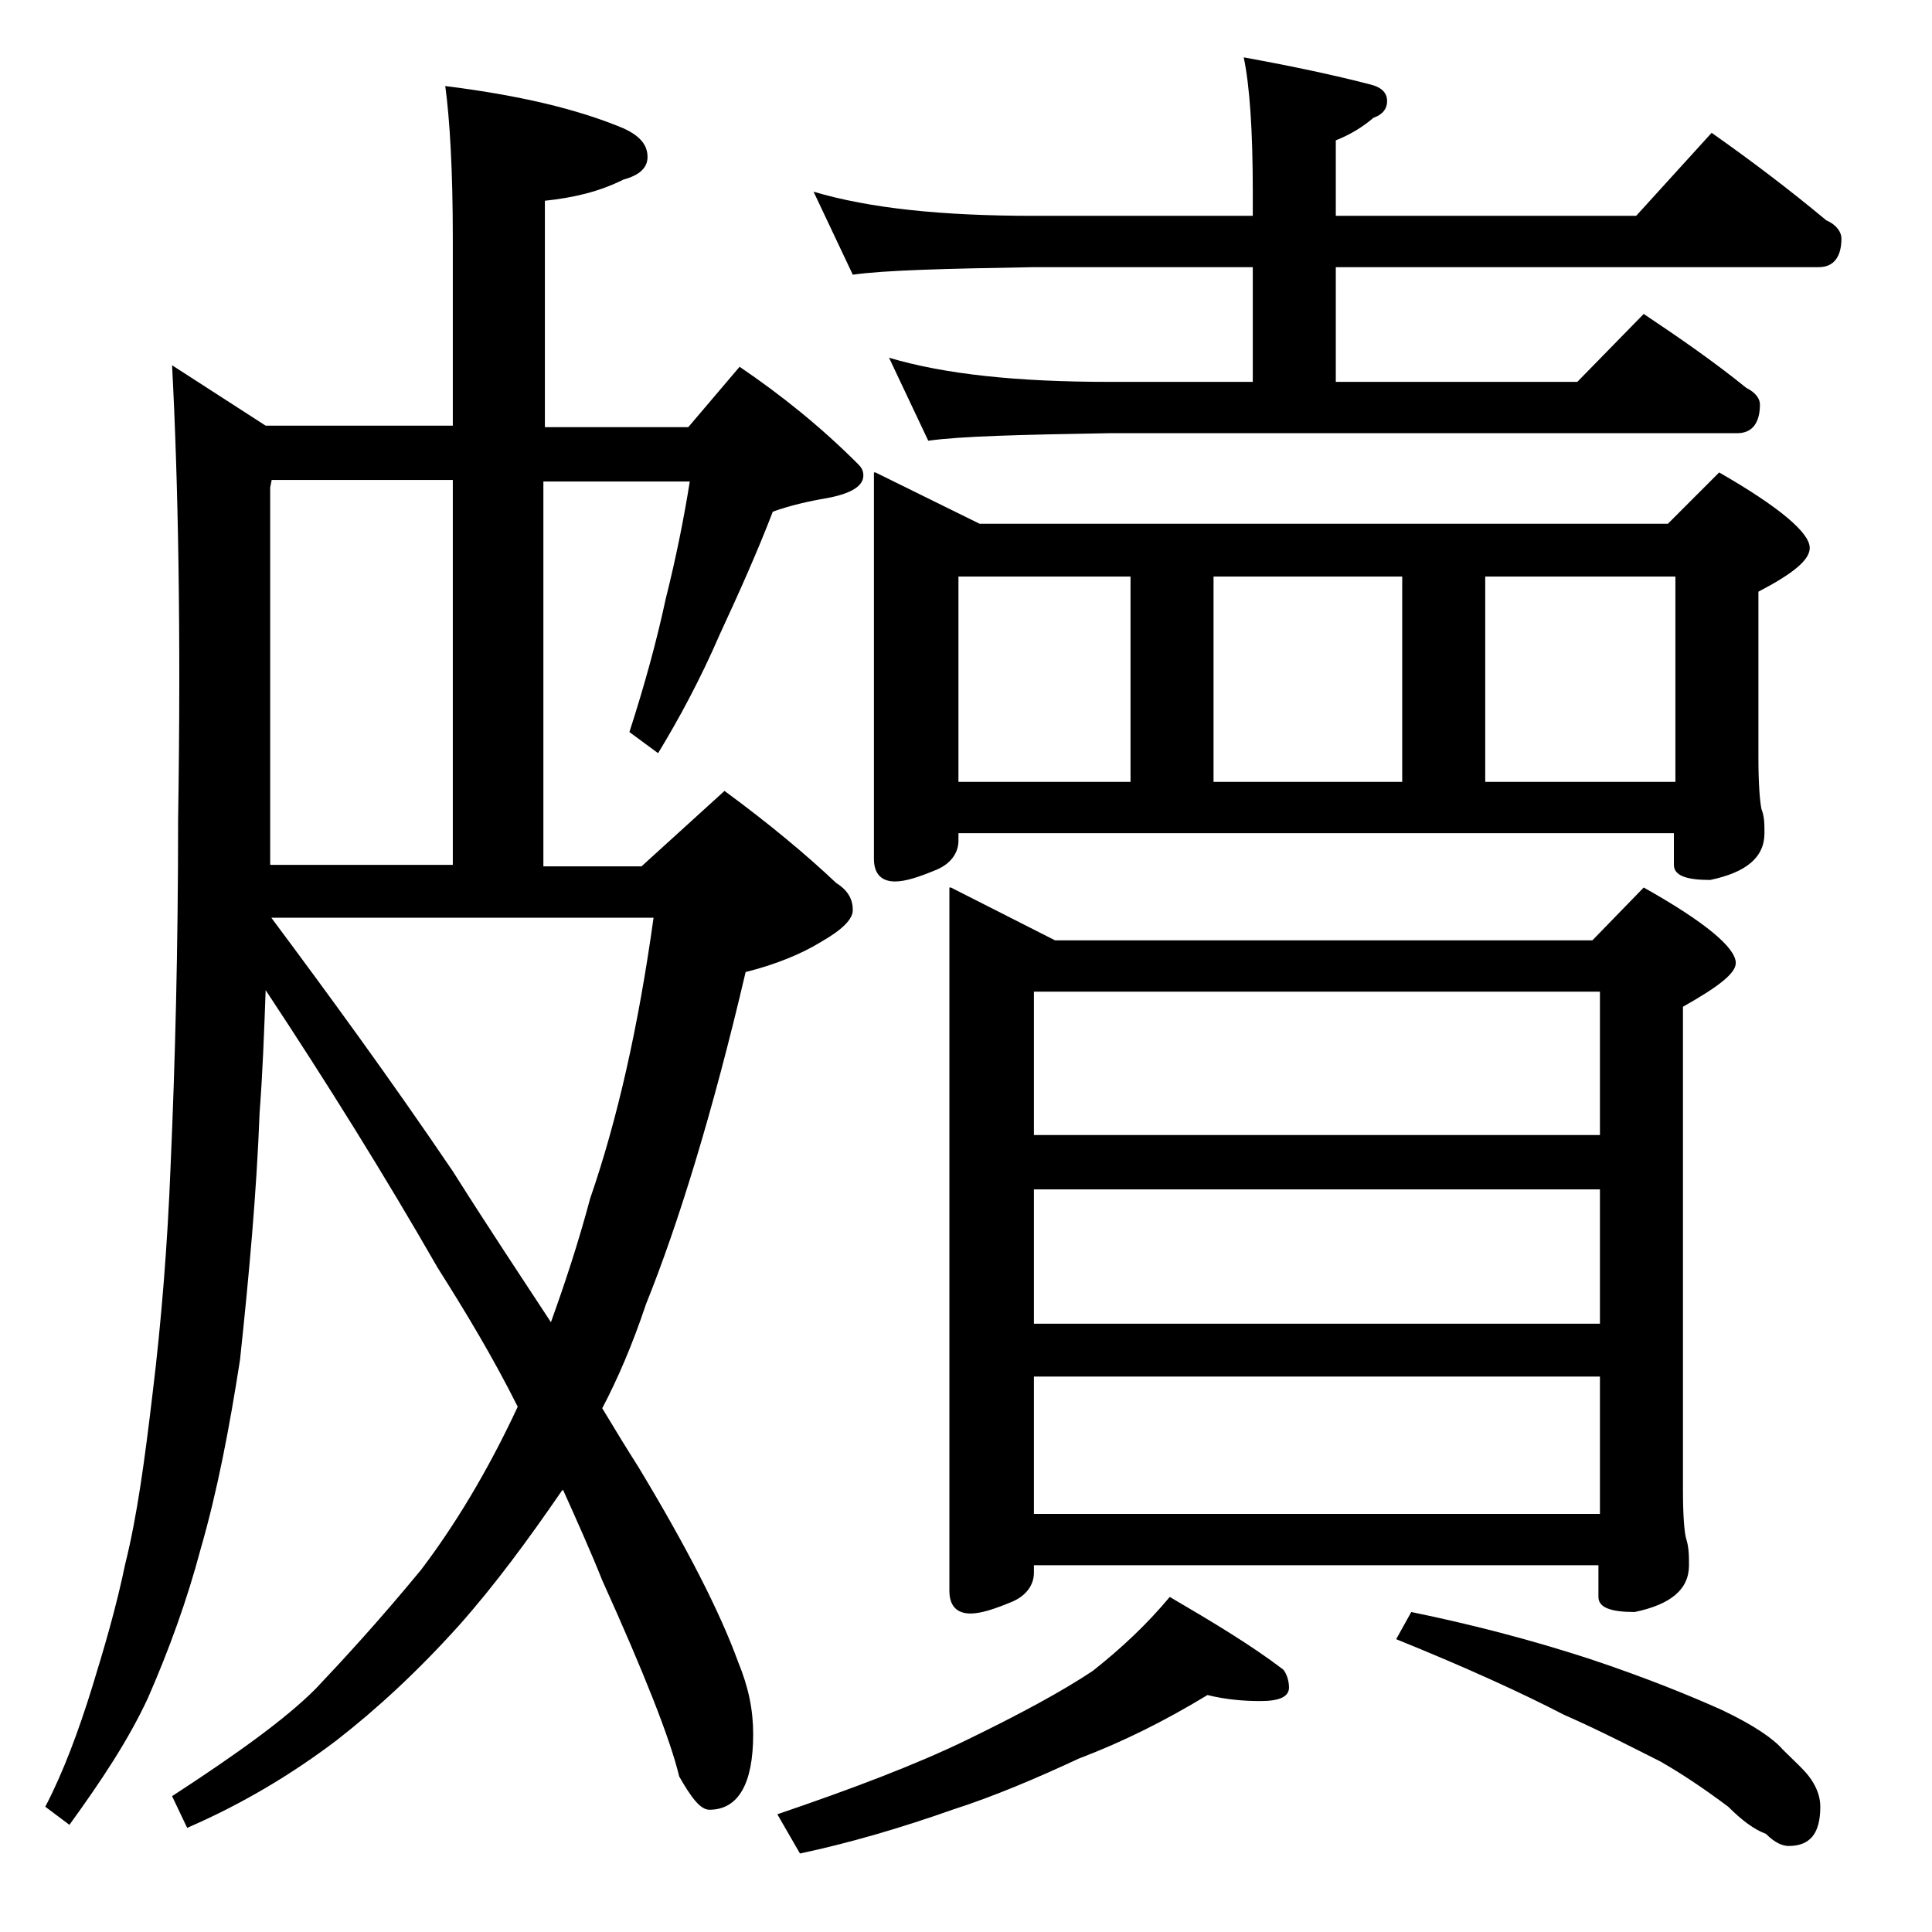
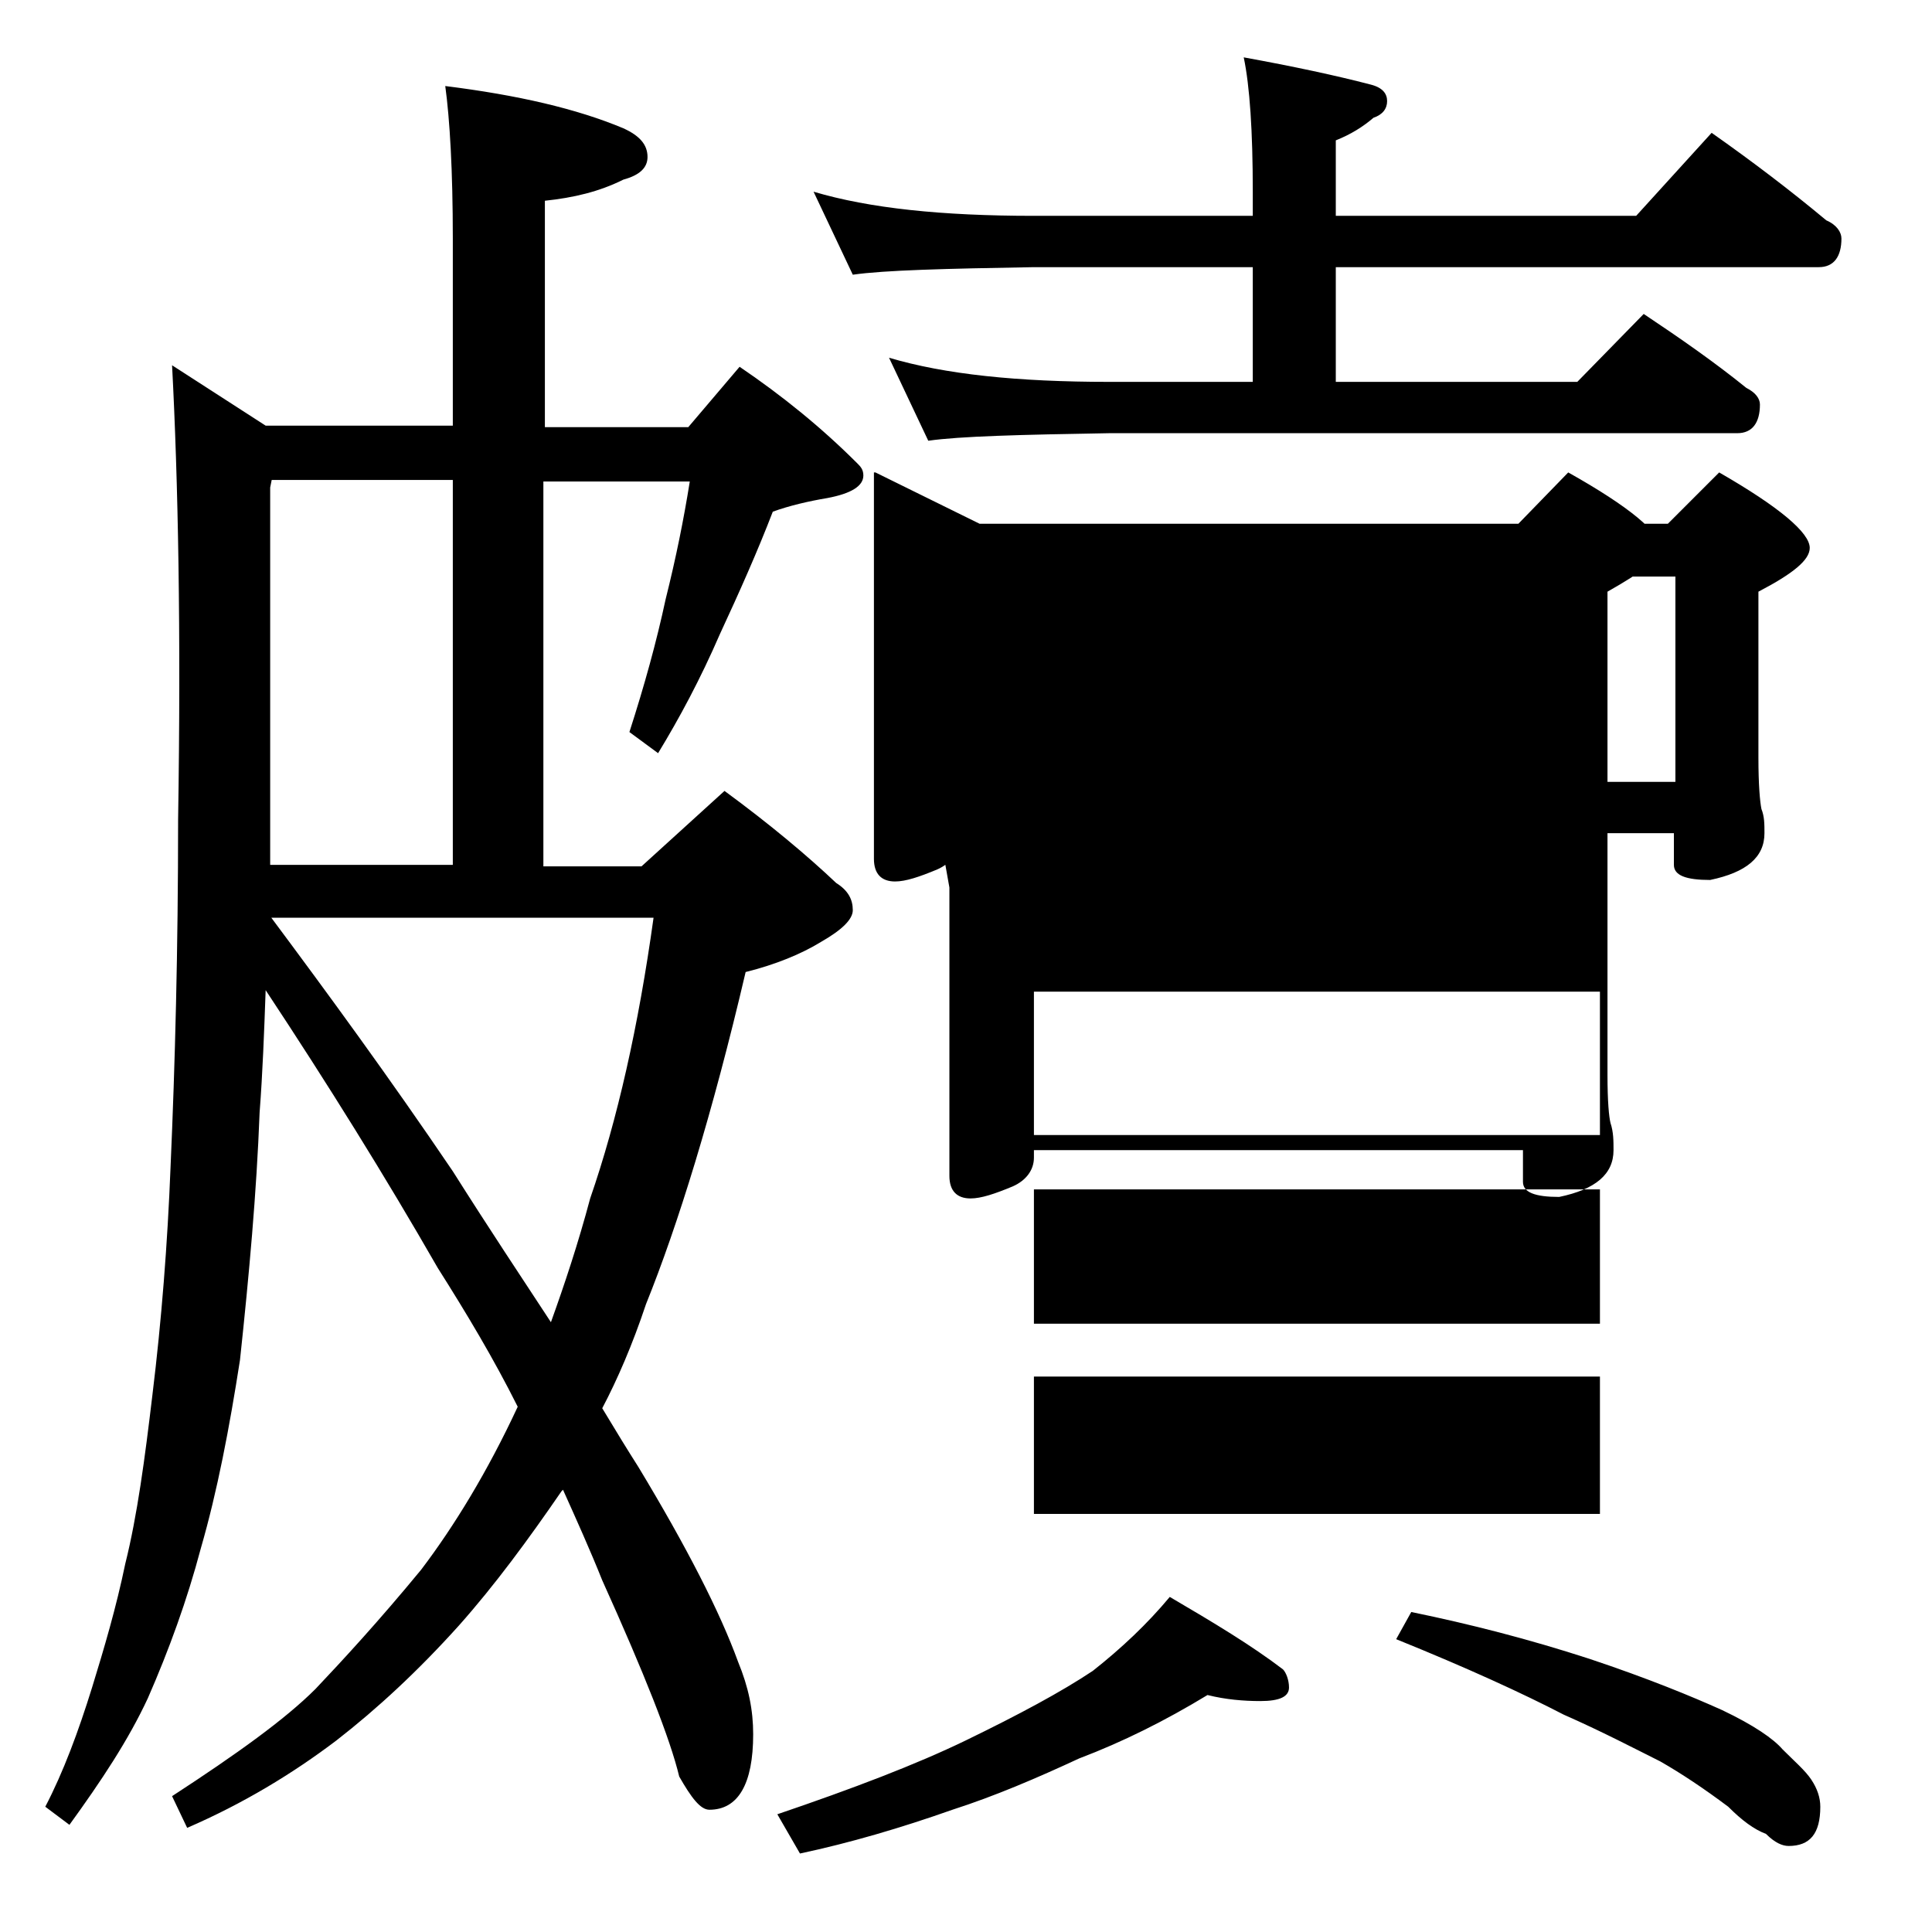
<svg xmlns="http://www.w3.org/2000/svg" version="1.1" id="Layer_1" x="0px" y="0px" viewBox="0 0 128 128" enable-background="new 0 0 128 128" xml:space="preserve">
-   <path d="M11.4,24.2l6.2,4H30V15.8c0-4.5-0.2-7.9-0.5-10.1c4.8,0.6,8.7,1.5,11.8,2.8c1.1,0.5,1.6,1.1,1.6,1.9c0,0.7-0.5,1.2-1.6,1.5  c-1.6,0.8-3.3,1.2-5.2,1.4v15h9.5l3.4-4c2.8,1.9,5.4,4,7.8,6.4c0.2,0.2,0.4,0.4,0.4,0.8c0,0.7-0.8,1.2-2.4,1.5  c-1.2,0.2-2.5,0.5-3.6,0.9c-1,2.6-2.2,5.3-3.5,8.1c-1.3,3-2.7,5.6-4.1,7.9l-1.9-1.4c1-3.1,1.8-6,2.4-8.8c0.7-2.8,1.2-5.3,1.6-7.8H36  v25.5h6.5l5.5-5c3,2.2,5.5,4.3,7.4,6.1c0.8,0.5,1.1,1.1,1.1,1.8c0,0.6-0.7,1.3-2.1,2.1c-1.3,0.8-3,1.5-5,2c-2.2,9.4-4.5,16.8-6.6,22  c-0.9,2.7-1.9,5-2.9,6.9c0.9,1.5,1.7,2.8,2.4,3.9c3.2,5.3,5.4,9.6,6.6,12.9c0.7,1.7,1,3.2,1,4.8c0,3.3-1,5-2.9,5  c-0.6,0-1.2-0.8-2-2.2c-0.6-2.5-2.3-6.8-5.1-13c-0.8-2-1.7-4-2.6-6l-0.1,0.1c-2.2,3.2-4.4,6.2-6.8,8.9c-2.7,3-5.4,5.5-8.1,7.6  c-2.9,2.2-6.2,4.2-9.9,5.8l-1-2.1c4.3-2.8,7.5-5.1,9.5-7.1c1.8-1.9,4.2-4.5,7-7.9c2.2-2.9,4.4-6.5,6.4-10.8C32.7,90,30.9,87,29,84  c-3.5-6.1-7.3-12.2-11.4-18.4c-0.1,2.8-0.2,5.5-0.4,8.1C17,79,16.5,84.5,15.9,90.1c-0.7,4.5-1.5,8.7-2.6,12.5  c-0.9,3.4-2.1,6.7-3.5,9.9c-1.3,2.8-3.1,5.5-5.2,8.4L3,119.7c1.2-2.3,2.2-5,3.1-7.9c0.8-2.6,1.6-5.3,2.2-8.2c0.8-3.2,1.3-7,1.8-11.2  c0.6-4.9,1-10,1.2-15.1c0.3-6.8,0.5-14.4,0.5-23C12,41.8,11.8,31.8,11.4,24.2z M17.9,57.3H30V31.8H18l-0.1,0.5V57.3z M17.9,60.7  c3.8,5.1,7.9,10.7,12.1,16.9c2.4,3.8,4.6,7.1,6.5,10c0.9-2.5,1.8-5.2,2.6-8.2c1.8-5.2,3.2-11.4,4.2-18.6H17.9z M80,112.3  c-2.8,1.7-5.6,3.1-8.5,4.2c-2.8,1.3-5.6,2.5-8.4,3.4c-3.4,1.2-6.8,2.2-10.1,2.9l-1.5-2.6c5-1.7,9.2-3.3,12.5-4.9  c3.5-1.7,6.3-3.2,8.4-4.6c1.9-1.5,3.6-3.1,5.1-4.9c2.9,1.7,5.4,3.2,7.5,4.8c0.2,0.2,0.4,0.7,0.4,1.2c0,0.6-0.6,0.9-1.9,0.9  C82.4,112.7,81.2,112.6,80,112.3z M53.9,12.7c3.7,1.1,8.5,1.6,14.6,1.6H83v-1.6c0-4-0.2-7-0.6-8.9c3.3,0.6,6.1,1.2,8.4,1.8  c0.8,0.2,1.1,0.6,1.1,1.1S91.6,7.6,91,7.8c-0.7,0.6-1.5,1.1-2.5,1.5v5h19.9l5-5.5c2.7,1.9,5.2,3.8,7.6,5.8c0.7,0.3,1,0.8,1,1.2  c0,1.2-0.5,1.9-1.5,1.9h-32v7.6h16l4.4-4.5c2.4,1.6,4.7,3.2,6.8,4.9c0.6,0.3,0.9,0.7,0.9,1.1c0,1.2-0.5,1.9-1.5,1.9H73.5  c-5.9,0.1-9.9,0.2-12,0.5l-2.6-5.5c3.7,1.1,8.5,1.6,14.6,1.6H83v-7.6H68.5c-5.9,0.1-9.9,0.2-12,0.5L53.9,12.7z M58,31.3l6.9,3.4  h45.6l3.4-3.4c4,2.3,6,4,6,5c0,0.8-1.1,1.7-3.4,2.9v11c0,1.8,0.1,2.9,0.2,3.4c0.2,0.5,0.2,1,0.2,1.6c0,1.6-1.2,2.6-3.6,3.1  c-1.6,0-2.4-0.3-2.4-1v-2.1H63.5v0.5c0,0.8-0.5,1.5-1.4,1.9c-1.2,0.5-2.1,0.8-2.8,0.8c-0.9,0-1.4-0.5-1.4-1.5V31.3z M63,58.8  l6.9,3.5h35.6l3.4-3.5c4.1,2.3,6.1,4,6.1,5c0,0.7-1.2,1.6-3.5,2.9v32c0,1.8,0.1,2.8,0.2,3.2c0.2,0.6,0.2,1.2,0.2,1.8  c0,1.6-1.2,2.6-3.6,3.1c-1.6,0-2.4-0.3-2.4-1v-2.1H68.5v0.5c0,0.8-0.5,1.5-1.4,1.9c-1.2,0.5-2.1,0.8-2.8,0.8c-0.9,0-1.4-0.5-1.4-1.5  V58.8z M63.5,51.8h11.4V38.2H63.5V51.8z M68.5,75.2H106v-9.5H68.5V75.2z M68.5,87.7H106v-8.9H68.5V87.7z M68.5,100.3H106v-9.1H68.5  V100.3z M80.4,51.8h12.5V38.2H80.4V51.8z M93.5,106.8c3.9,0.8,7.8,1.8,11.8,3.1c3.9,1.3,6.8,2.5,8.8,3.4c2.1,1,3.4,1.9,4,2.6  c0.8,0.8,1.5,1.4,1.9,2c0.4,0.6,0.6,1.2,0.6,1.8c0,1.8-0.7,2.6-2.1,2.6c-0.4,0-0.9-0.2-1.5-0.8c-0.8-0.3-1.6-0.9-2.5-1.8  c-1.6-1.2-3.1-2.2-4.5-3c-1.8-0.9-3.9-2-6.4-3.1c-2.7-1.4-6.4-3.1-11.1-5L93.5,106.8z M98.4,51.8H111V38.2H98.4V51.8z" />
+   <path d="M11.4,24.2l6.2,4H30V15.8c0-4.5-0.2-7.9-0.5-10.1c4.8,0.6,8.7,1.5,11.8,2.8c1.1,0.5,1.6,1.1,1.6,1.9c0,0.7-0.5,1.2-1.6,1.5  c-1.6,0.8-3.3,1.2-5.2,1.4v15h9.5l3.4-4c2.8,1.9,5.4,4,7.8,6.4c0.2,0.2,0.4,0.4,0.4,0.8c0,0.7-0.8,1.2-2.4,1.5  c-1.2,0.2-2.5,0.5-3.6,0.9c-1,2.6-2.2,5.3-3.5,8.1c-1.3,3-2.7,5.6-4.1,7.9l-1.9-1.4c1-3.1,1.8-6,2.4-8.8c0.7-2.8,1.2-5.3,1.6-7.8H36  v25.5h6.5l5.5-5c3,2.2,5.5,4.3,7.4,6.1c0.8,0.5,1.1,1.1,1.1,1.8c0,0.6-0.7,1.3-2.1,2.1c-1.3,0.8-3,1.5-5,2c-2.2,9.4-4.5,16.8-6.6,22  c-0.9,2.7-1.9,5-2.9,6.9c0.9,1.5,1.7,2.8,2.4,3.9c3.2,5.3,5.4,9.6,6.6,12.9c0.7,1.7,1,3.2,1,4.8c0,3.3-1,5-2.9,5  c-0.6,0-1.2-0.8-2-2.2c-0.6-2.5-2.3-6.8-5.1-13c-0.8-2-1.7-4-2.6-6l-0.1,0.1c-2.2,3.2-4.4,6.2-6.8,8.9c-2.7,3-5.4,5.5-8.1,7.6  c-2.9,2.2-6.2,4.2-9.9,5.8l-1-2.1c4.3-2.8,7.5-5.1,9.5-7.1c1.8-1.9,4.2-4.5,7-7.9c2.2-2.9,4.4-6.5,6.4-10.8C32.7,90,30.9,87,29,84  c-3.5-6.1-7.3-12.2-11.4-18.4c-0.1,2.8-0.2,5.5-0.4,8.1C17,79,16.5,84.5,15.9,90.1c-0.7,4.5-1.5,8.7-2.6,12.5  c-0.9,3.4-2.1,6.7-3.5,9.9c-1.3,2.8-3.1,5.5-5.2,8.4L3,119.7c1.2-2.3,2.2-5,3.1-7.9c0.8-2.6,1.6-5.3,2.2-8.2c0.8-3.2,1.3-7,1.8-11.2  c0.6-4.9,1-10,1.2-15.1c0.3-6.8,0.5-14.4,0.5-23C12,41.8,11.8,31.8,11.4,24.2z M17.9,57.3H30V31.8H18l-0.1,0.5V57.3z M17.9,60.7  c3.8,5.1,7.9,10.7,12.1,16.9c2.4,3.8,4.6,7.1,6.5,10c0.9-2.5,1.8-5.2,2.6-8.2c1.8-5.2,3.2-11.4,4.2-18.6H17.9z M80,112.3  c-2.8,1.7-5.6,3.1-8.5,4.2c-2.8,1.3-5.6,2.5-8.4,3.4c-3.4,1.2-6.8,2.2-10.1,2.9l-1.5-2.6c5-1.7,9.2-3.3,12.5-4.9  c3.5-1.7,6.3-3.2,8.4-4.6c1.9-1.5,3.6-3.1,5.1-4.9c2.9,1.7,5.4,3.2,7.5,4.8c0.2,0.2,0.4,0.7,0.4,1.2c0,0.6-0.6,0.9-1.9,0.9  C82.4,112.7,81.2,112.6,80,112.3z M53.9,12.7c3.7,1.1,8.5,1.6,14.6,1.6H83v-1.6c0-4-0.2-7-0.6-8.9c3.3,0.6,6.1,1.2,8.4,1.8  c0.8,0.2,1.1,0.6,1.1,1.1S91.6,7.6,91,7.8c-0.7,0.6-1.5,1.1-2.5,1.5v5h19.9l5-5.5c2.7,1.9,5.2,3.8,7.6,5.8c0.7,0.3,1,0.8,1,1.2  c0,1.2-0.5,1.9-1.5,1.9h-32v7.6h16l4.4-4.5c2.4,1.6,4.7,3.2,6.8,4.9c0.6,0.3,0.9,0.7,0.9,1.1c0,1.2-0.5,1.9-1.5,1.9H73.5  c-5.9,0.1-9.9,0.2-12,0.5l-2.6-5.5c3.7,1.1,8.5,1.6,14.6,1.6H83v-7.6H68.5c-5.9,0.1-9.9,0.2-12,0.5L53.9,12.7z M58,31.3l6.9,3.4  h45.6l3.4-3.4c4,2.3,6,4,6,5c0,0.8-1.1,1.7-3.4,2.9v11c0,1.8,0.1,2.9,0.2,3.4c0.2,0.5,0.2,1,0.2,1.6c0,1.6-1.2,2.6-3.6,3.1  c-1.6,0-2.4-0.3-2.4-1v-2.1H63.5v0.5c0,0.8-0.5,1.5-1.4,1.9c-1.2,0.5-2.1,0.8-2.8,0.8c-0.9,0-1.4-0.5-1.4-1.5V31.3z l6.9,3.5h35.6l3.4-3.5c4.1,2.3,6.1,4,6.1,5c0,0.7-1.2,1.6-3.5,2.9v32c0,1.8,0.1,2.8,0.2,3.2c0.2,0.6,0.2,1.2,0.2,1.8  c0,1.6-1.2,2.6-3.6,3.1c-1.6,0-2.4-0.3-2.4-1v-2.1H68.5v0.5c0,0.8-0.5,1.5-1.4,1.9c-1.2,0.5-2.1,0.8-2.8,0.8c-0.9,0-1.4-0.5-1.4-1.5  V58.8z M63.5,51.8h11.4V38.2H63.5V51.8z M68.5,75.2H106v-9.5H68.5V75.2z M68.5,87.7H106v-8.9H68.5V87.7z M68.5,100.3H106v-9.1H68.5  V100.3z M80.4,51.8h12.5V38.2H80.4V51.8z M93.5,106.8c3.9,0.8,7.8,1.8,11.8,3.1c3.9,1.3,6.8,2.5,8.8,3.4c2.1,1,3.4,1.9,4,2.6  c0.8,0.8,1.5,1.4,1.9,2c0.4,0.6,0.6,1.2,0.6,1.8c0,1.8-0.7,2.6-2.1,2.6c-0.4,0-0.9-0.2-1.5-0.8c-0.8-0.3-1.6-0.9-2.5-1.8  c-1.6-1.2-3.1-2.2-4.5-3c-1.8-0.9-3.9-2-6.4-3.1c-2.7-1.4-6.4-3.1-11.1-5L93.5,106.8z M98.4,51.8H111V38.2H98.4V51.8z" />
</svg>